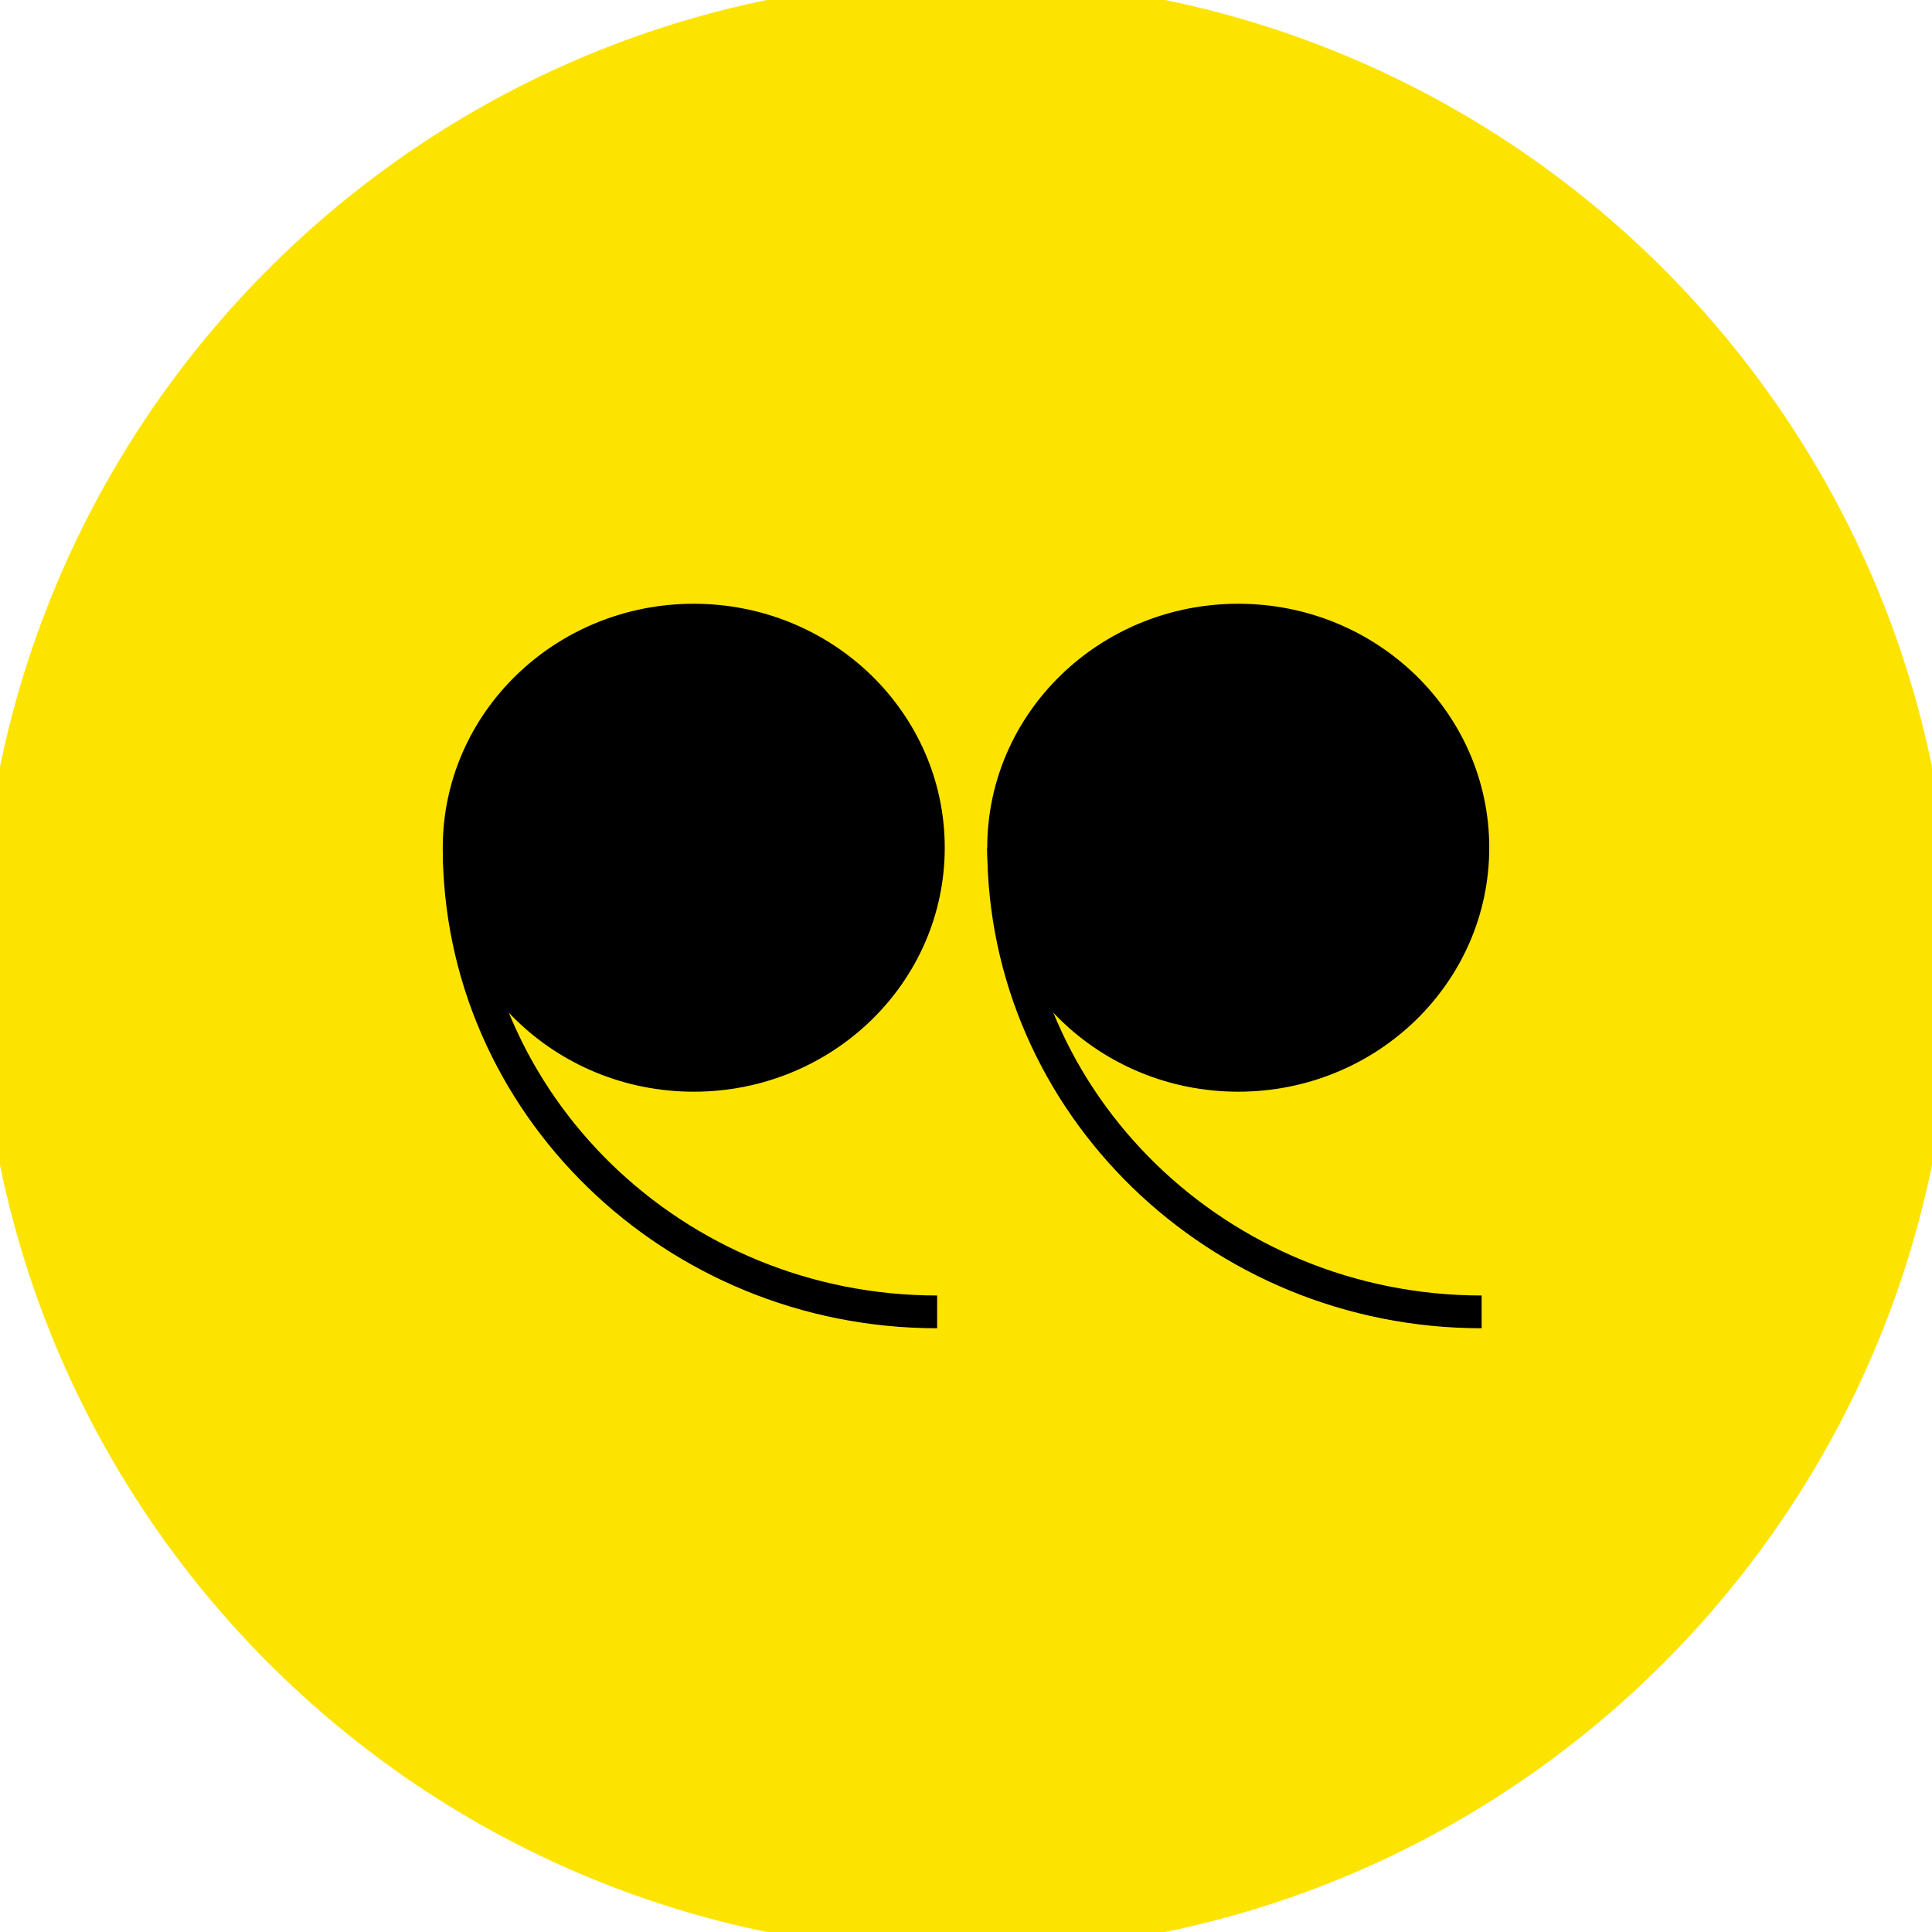
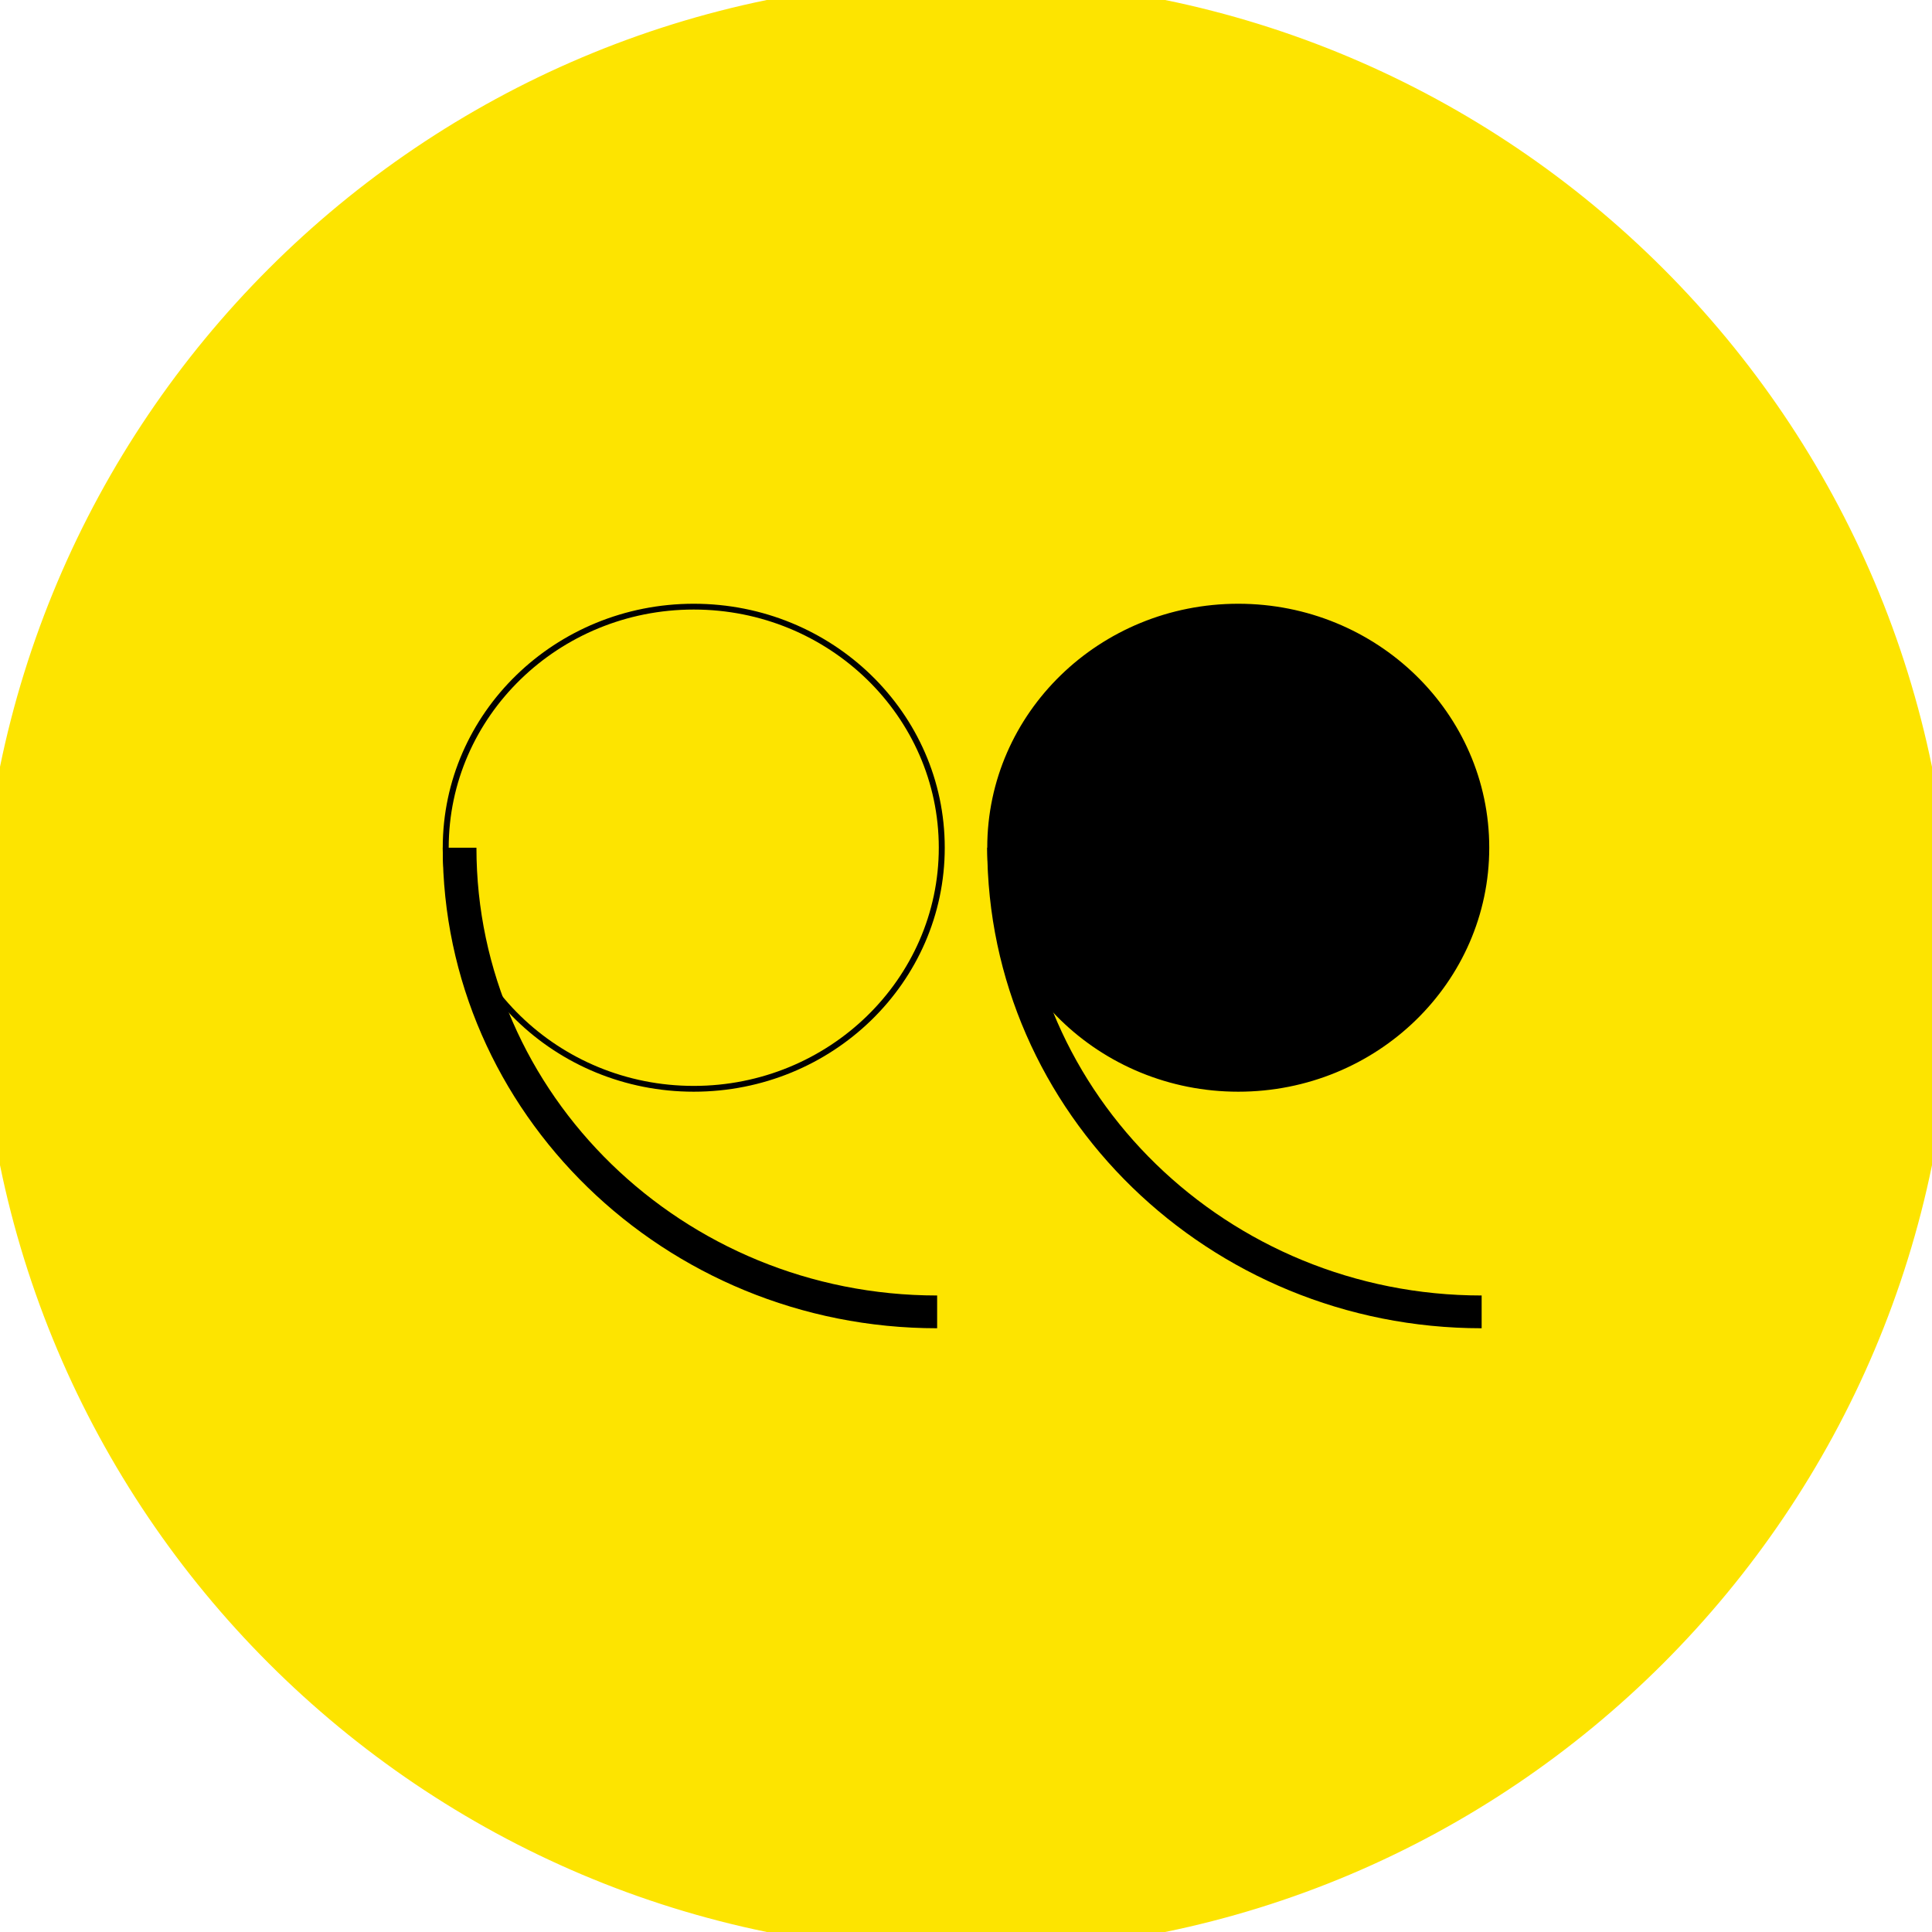
<svg xmlns="http://www.w3.org/2000/svg" width="48" height="48" viewBox="0 0 48 48" fill="none">
  <path d="M0 24C0 10.745 10.745 0 24 0C37.255 0 48 10.745 48 24C48 37.255 37.255 48 24 48C10.745 48 0 37.255 0 24Z" fill="#FDE400" />
  <path d="M0 24C0 10.745 10.745 0 24 0C37.255 0 48 10.745 48 24C48 37.255 37.255 48 24 48C10.745 48 0 37.255 0 24Z" stroke="#FDE400" />
  <g clip-path="url(#clip0_139_862)">
-     <path d="M17.236 27.051C13.838 27.051 11.074 24.363 11.074 21.061C11.074 17.76 13.838 15.072 17.236 15.072C20.635 15.072 23.398 17.758 23.398 21.061C23.398 24.364 20.635 27.051 17.236 27.051Z" fill="black" />
    <path d="M17.236 15.144C20.593 15.144 23.324 17.799 23.324 21.061C23.324 24.324 20.593 26.979 17.236 26.979C13.879 26.979 11.148 24.324 11.148 21.061C11.148 17.799 13.879 15.144 17.236 15.144ZM17.236 15C13.792 15 11 17.714 11 21.061C11 24.409 13.792 27.123 17.236 27.123C20.68 27.123 23.472 24.409 23.472 21.061C23.472 17.714 20.68 15 17.236 15Z" fill="black" />
    <path d="M23.283 33C16.51 33 11 27.644 11 21.061H11.837C11.837 27.196 16.971 32.186 23.283 32.186V33Z" fill="black" />
    <path d="M30.765 27.051C27.366 27.051 24.602 24.364 24.602 21.061C24.602 17.758 27.366 15.072 30.765 15.072C34.163 15.072 36.927 17.758 36.927 21.061C36.927 24.364 34.163 27.051 30.765 27.051Z" fill="black" />
    <path d="M30.764 15.144C34.121 15.144 36.852 17.799 36.852 21.061C36.852 24.324 34.121 26.979 30.764 26.979C27.407 26.979 24.676 24.324 24.676 21.061C24.676 17.799 27.407 15.144 30.764 15.144ZM30.764 15C27.32 15 24.528 17.714 24.528 21.061C24.528 24.409 27.32 27.123 30.764 27.123C34.208 27.123 37 24.409 37 21.061C37 17.714 34.208 15 30.764 15Z" fill="black" />
    <path d="M36.811 33C30.038 33 24.528 27.644 24.528 21.061H25.365C25.365 27.196 30.5 32.186 36.811 32.186V33Z" fill="black" />
  </g>
  <defs>
    <clipPath id="clip0_139_862">
      <rect width="26" height="18" fill="white" transform="translate(11 15)" />
    </clipPath>
  </defs>
</svg>